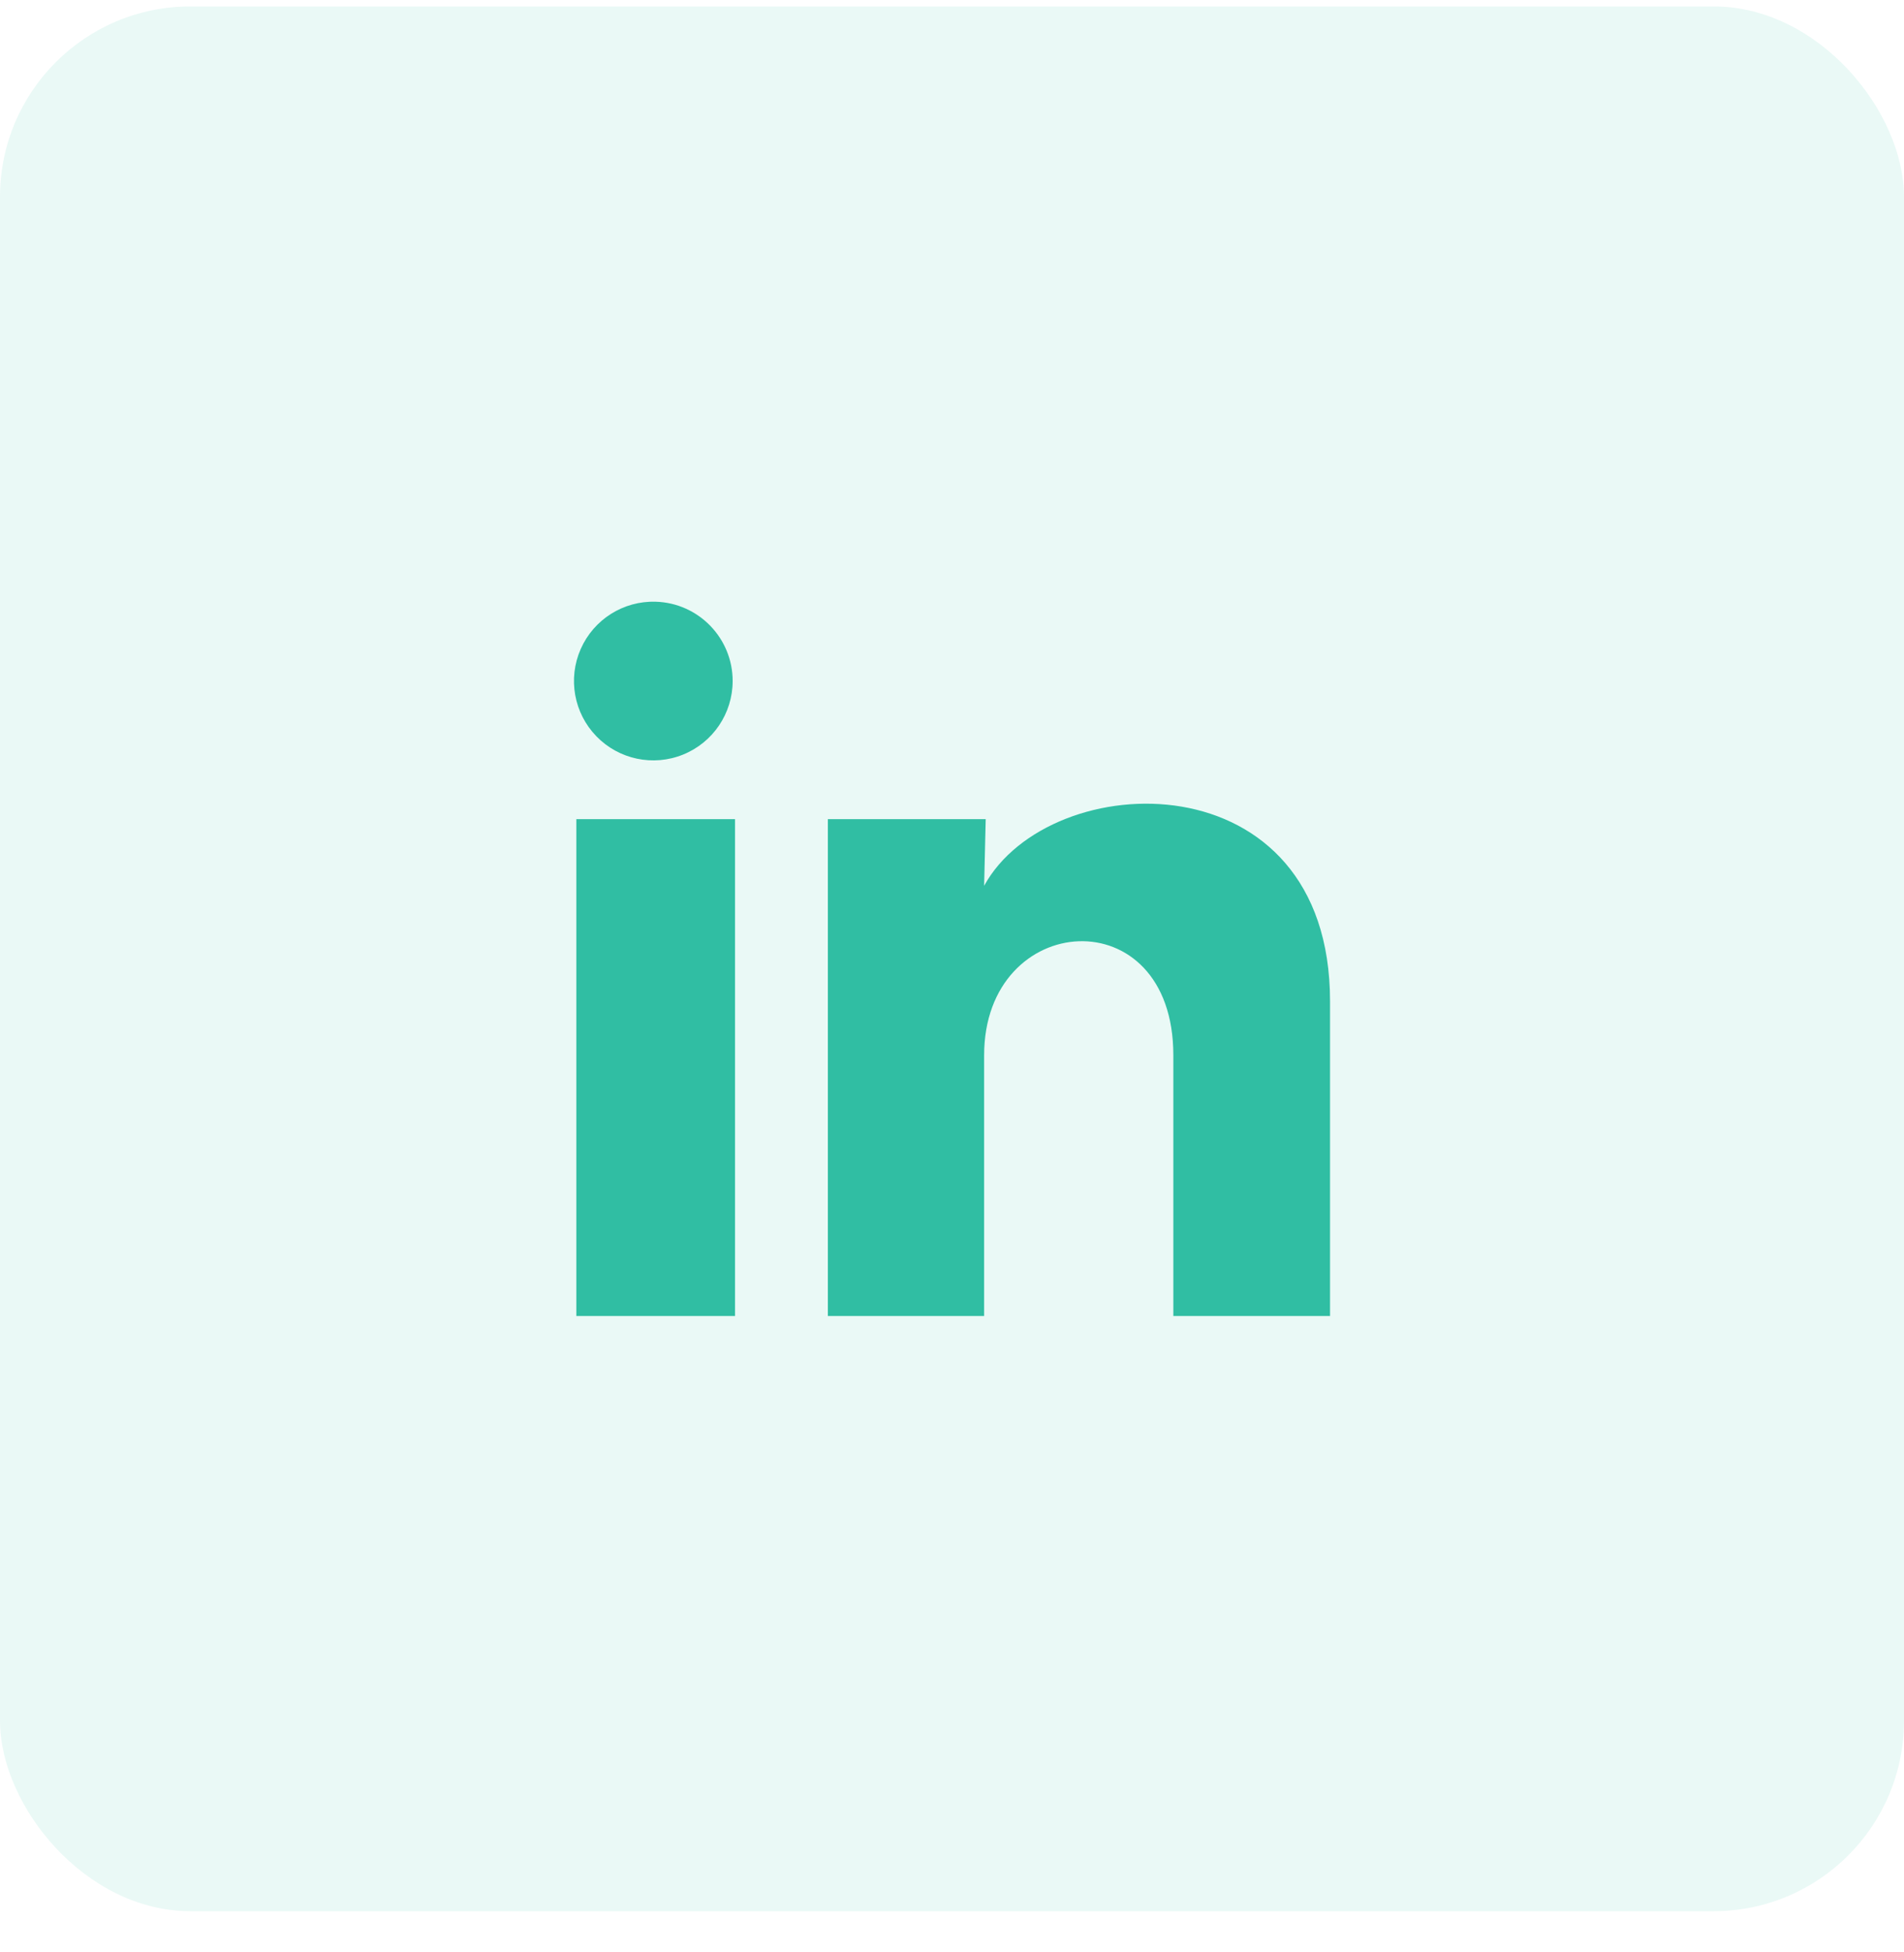
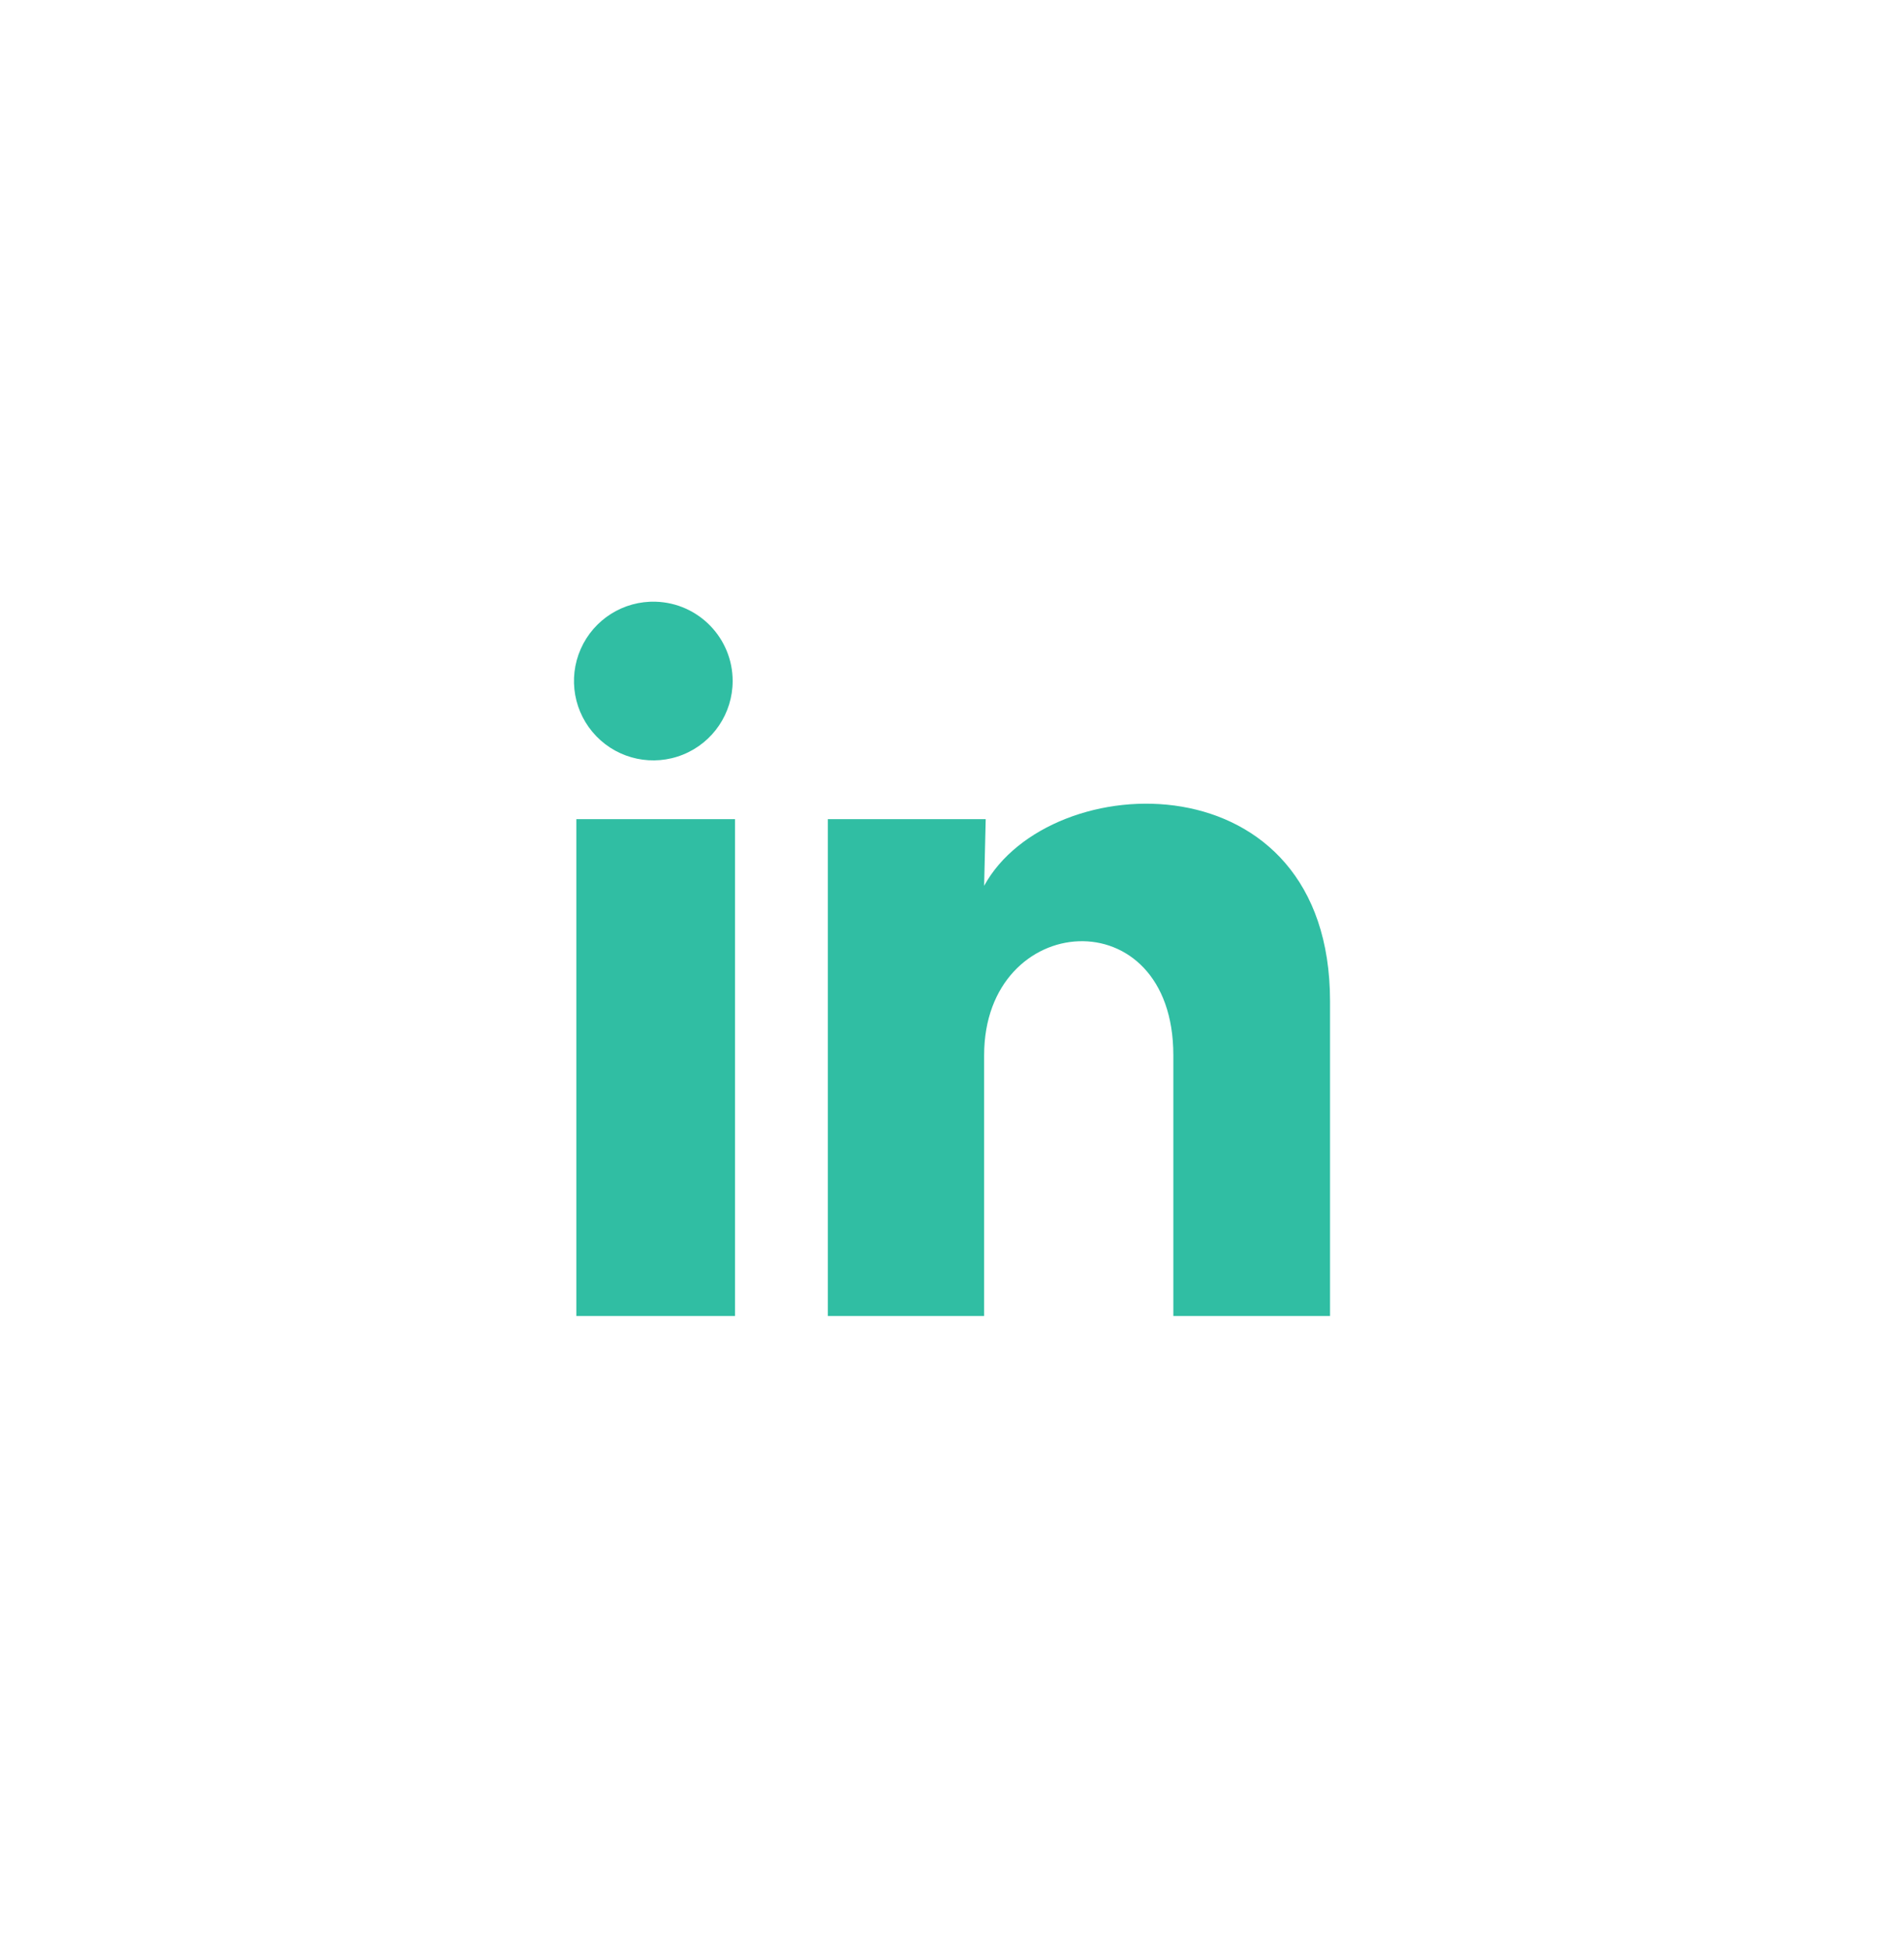
<svg xmlns="http://www.w3.org/2000/svg" width="40" height="41" viewBox="0 0 40 41" fill="none">
-   <rect y="0.135" width="40" height="40" rx="4" fill="#30BEA3" fill-opacity="0.1" />
  <path d="M15.392 14.302C15.391 14.981 14.98 15.591 14.351 15.846C13.722 16.101 13.001 15.949 12.529 15.462C12.056 14.975 11.926 14.25 12.2 13.629C12.474 13.008 13.097 12.615 13.775 12.636C14.676 12.663 15.392 13.401 15.392 14.302ZM15.442 17.202H12.108V27.636H15.442V17.202ZM20.708 17.202H17.392V27.636H20.675V22.16C20.675 19.11 24.65 18.827 24.65 22.16V27.636H27.942V21.027C27.942 15.886 22.058 16.077 20.675 18.602L20.708 17.202Z" fill="#30BEA3" />
</svg>